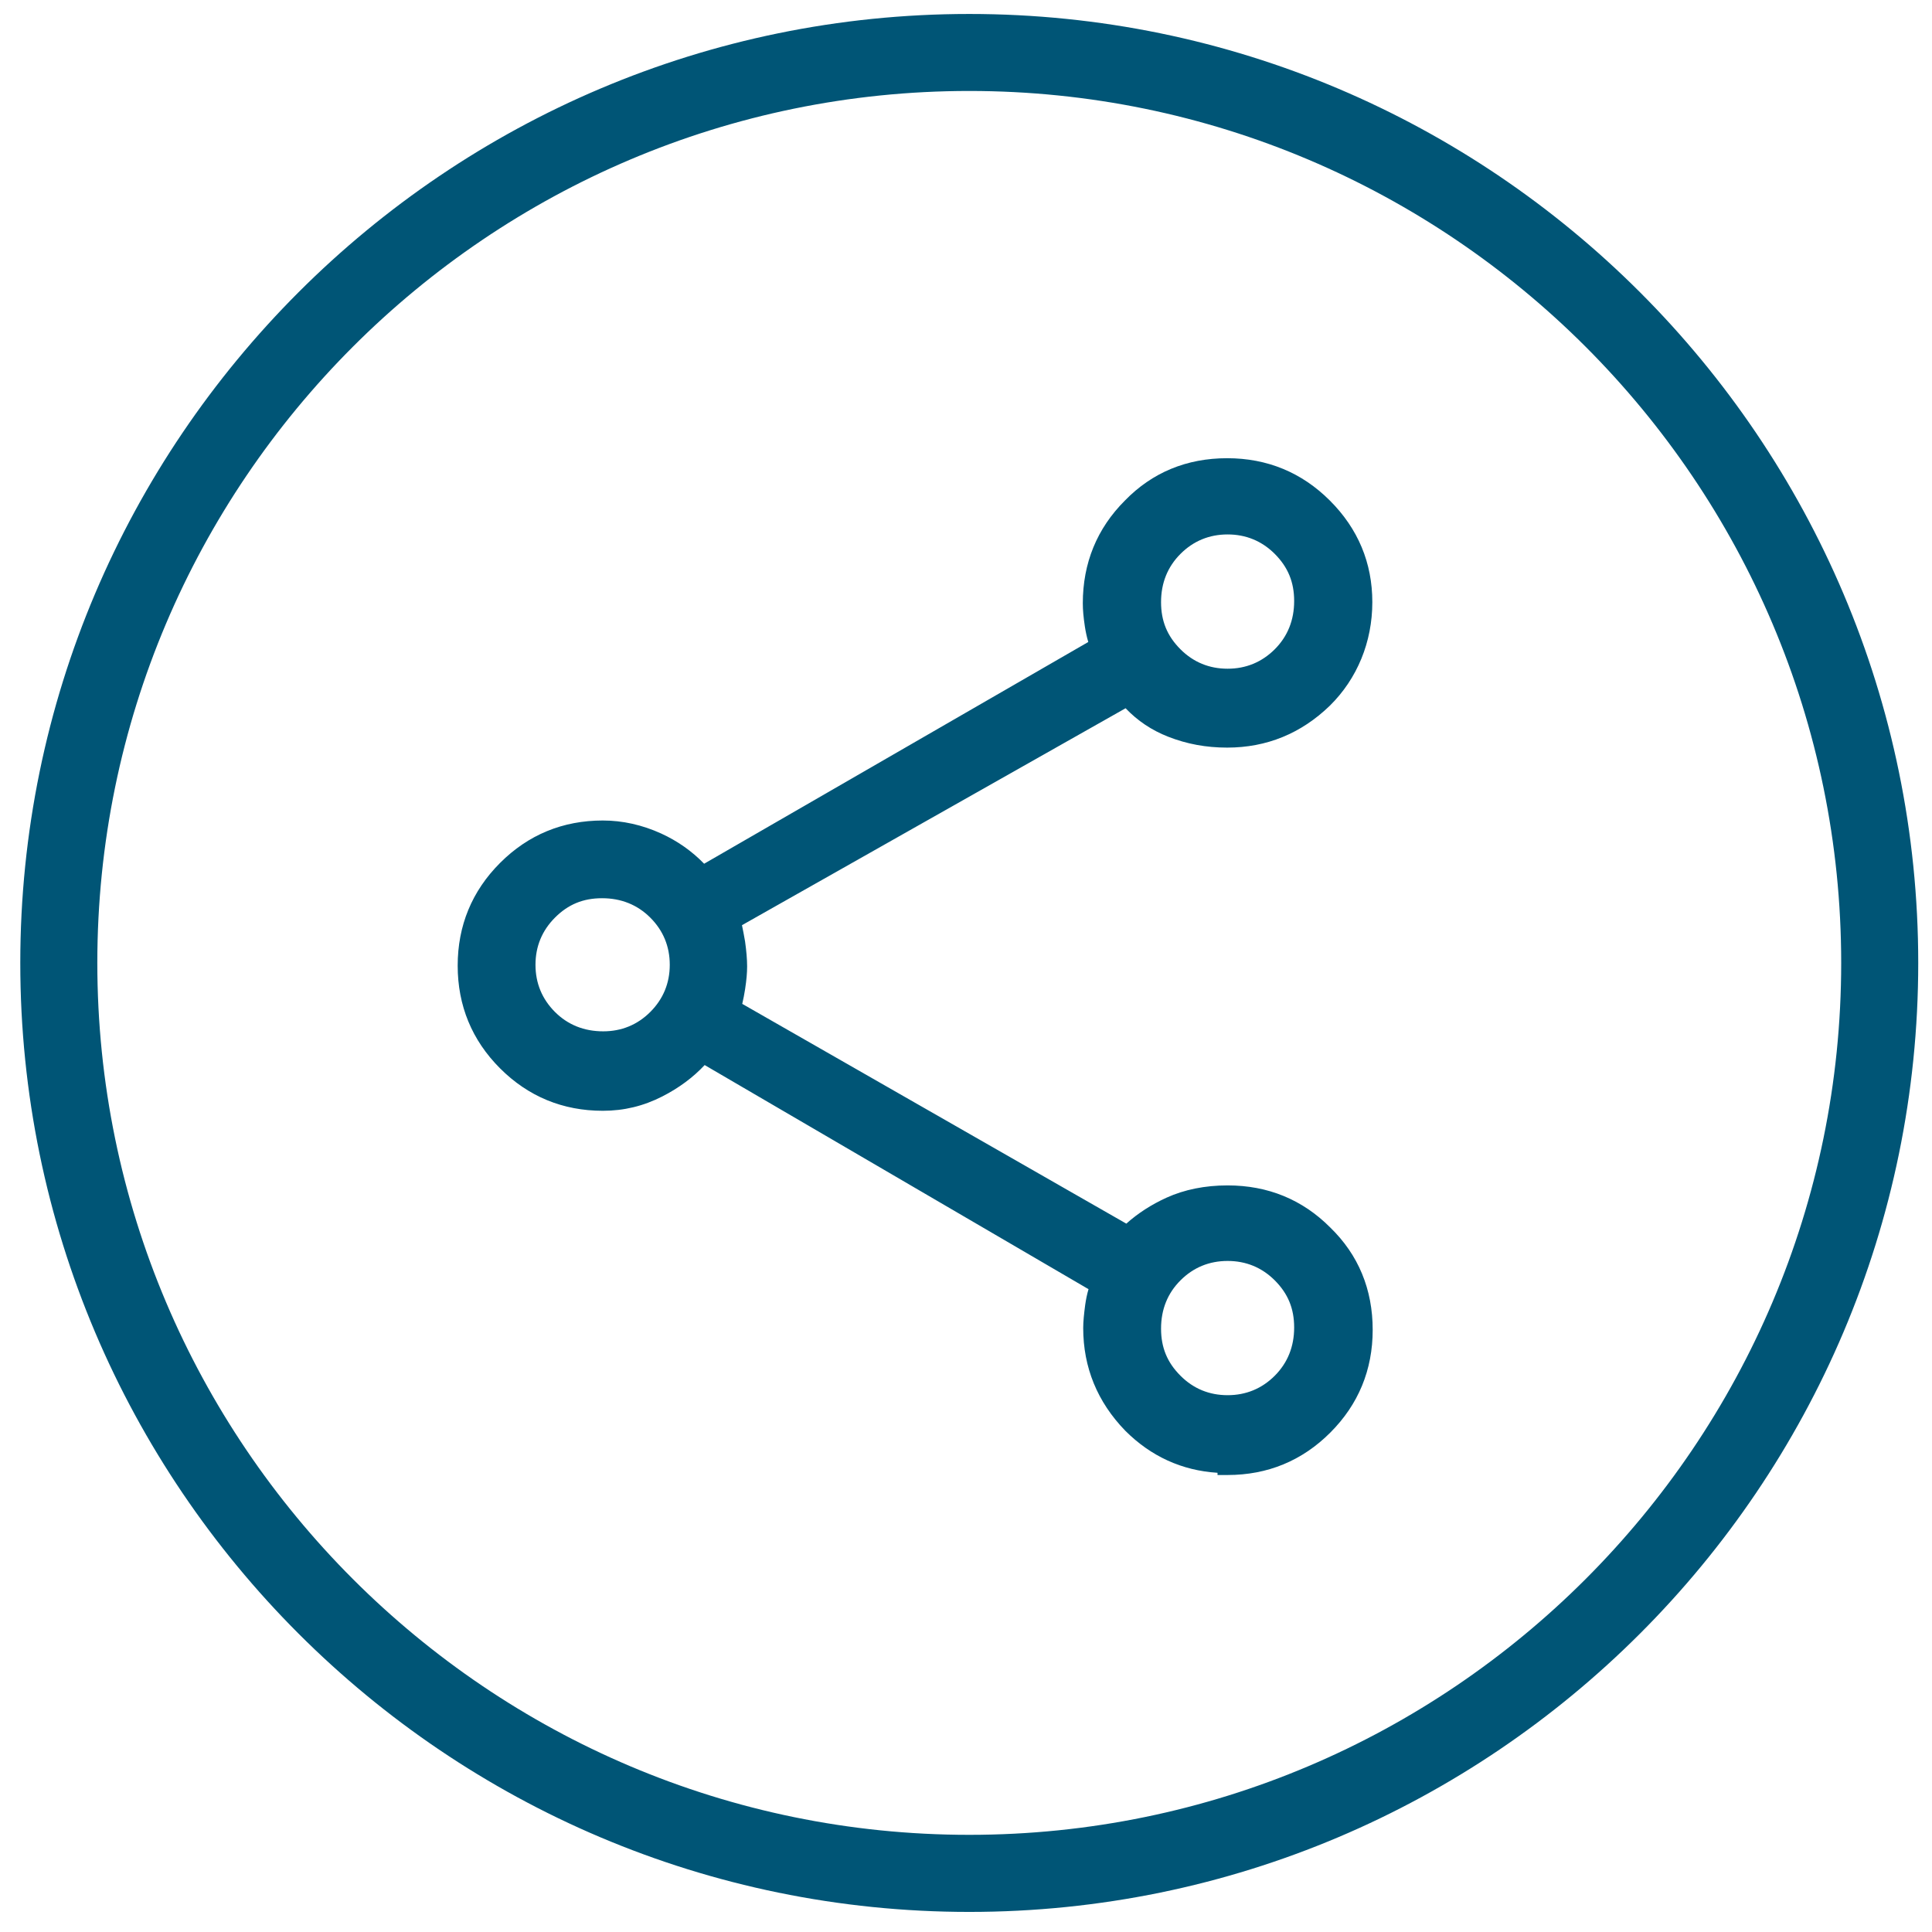
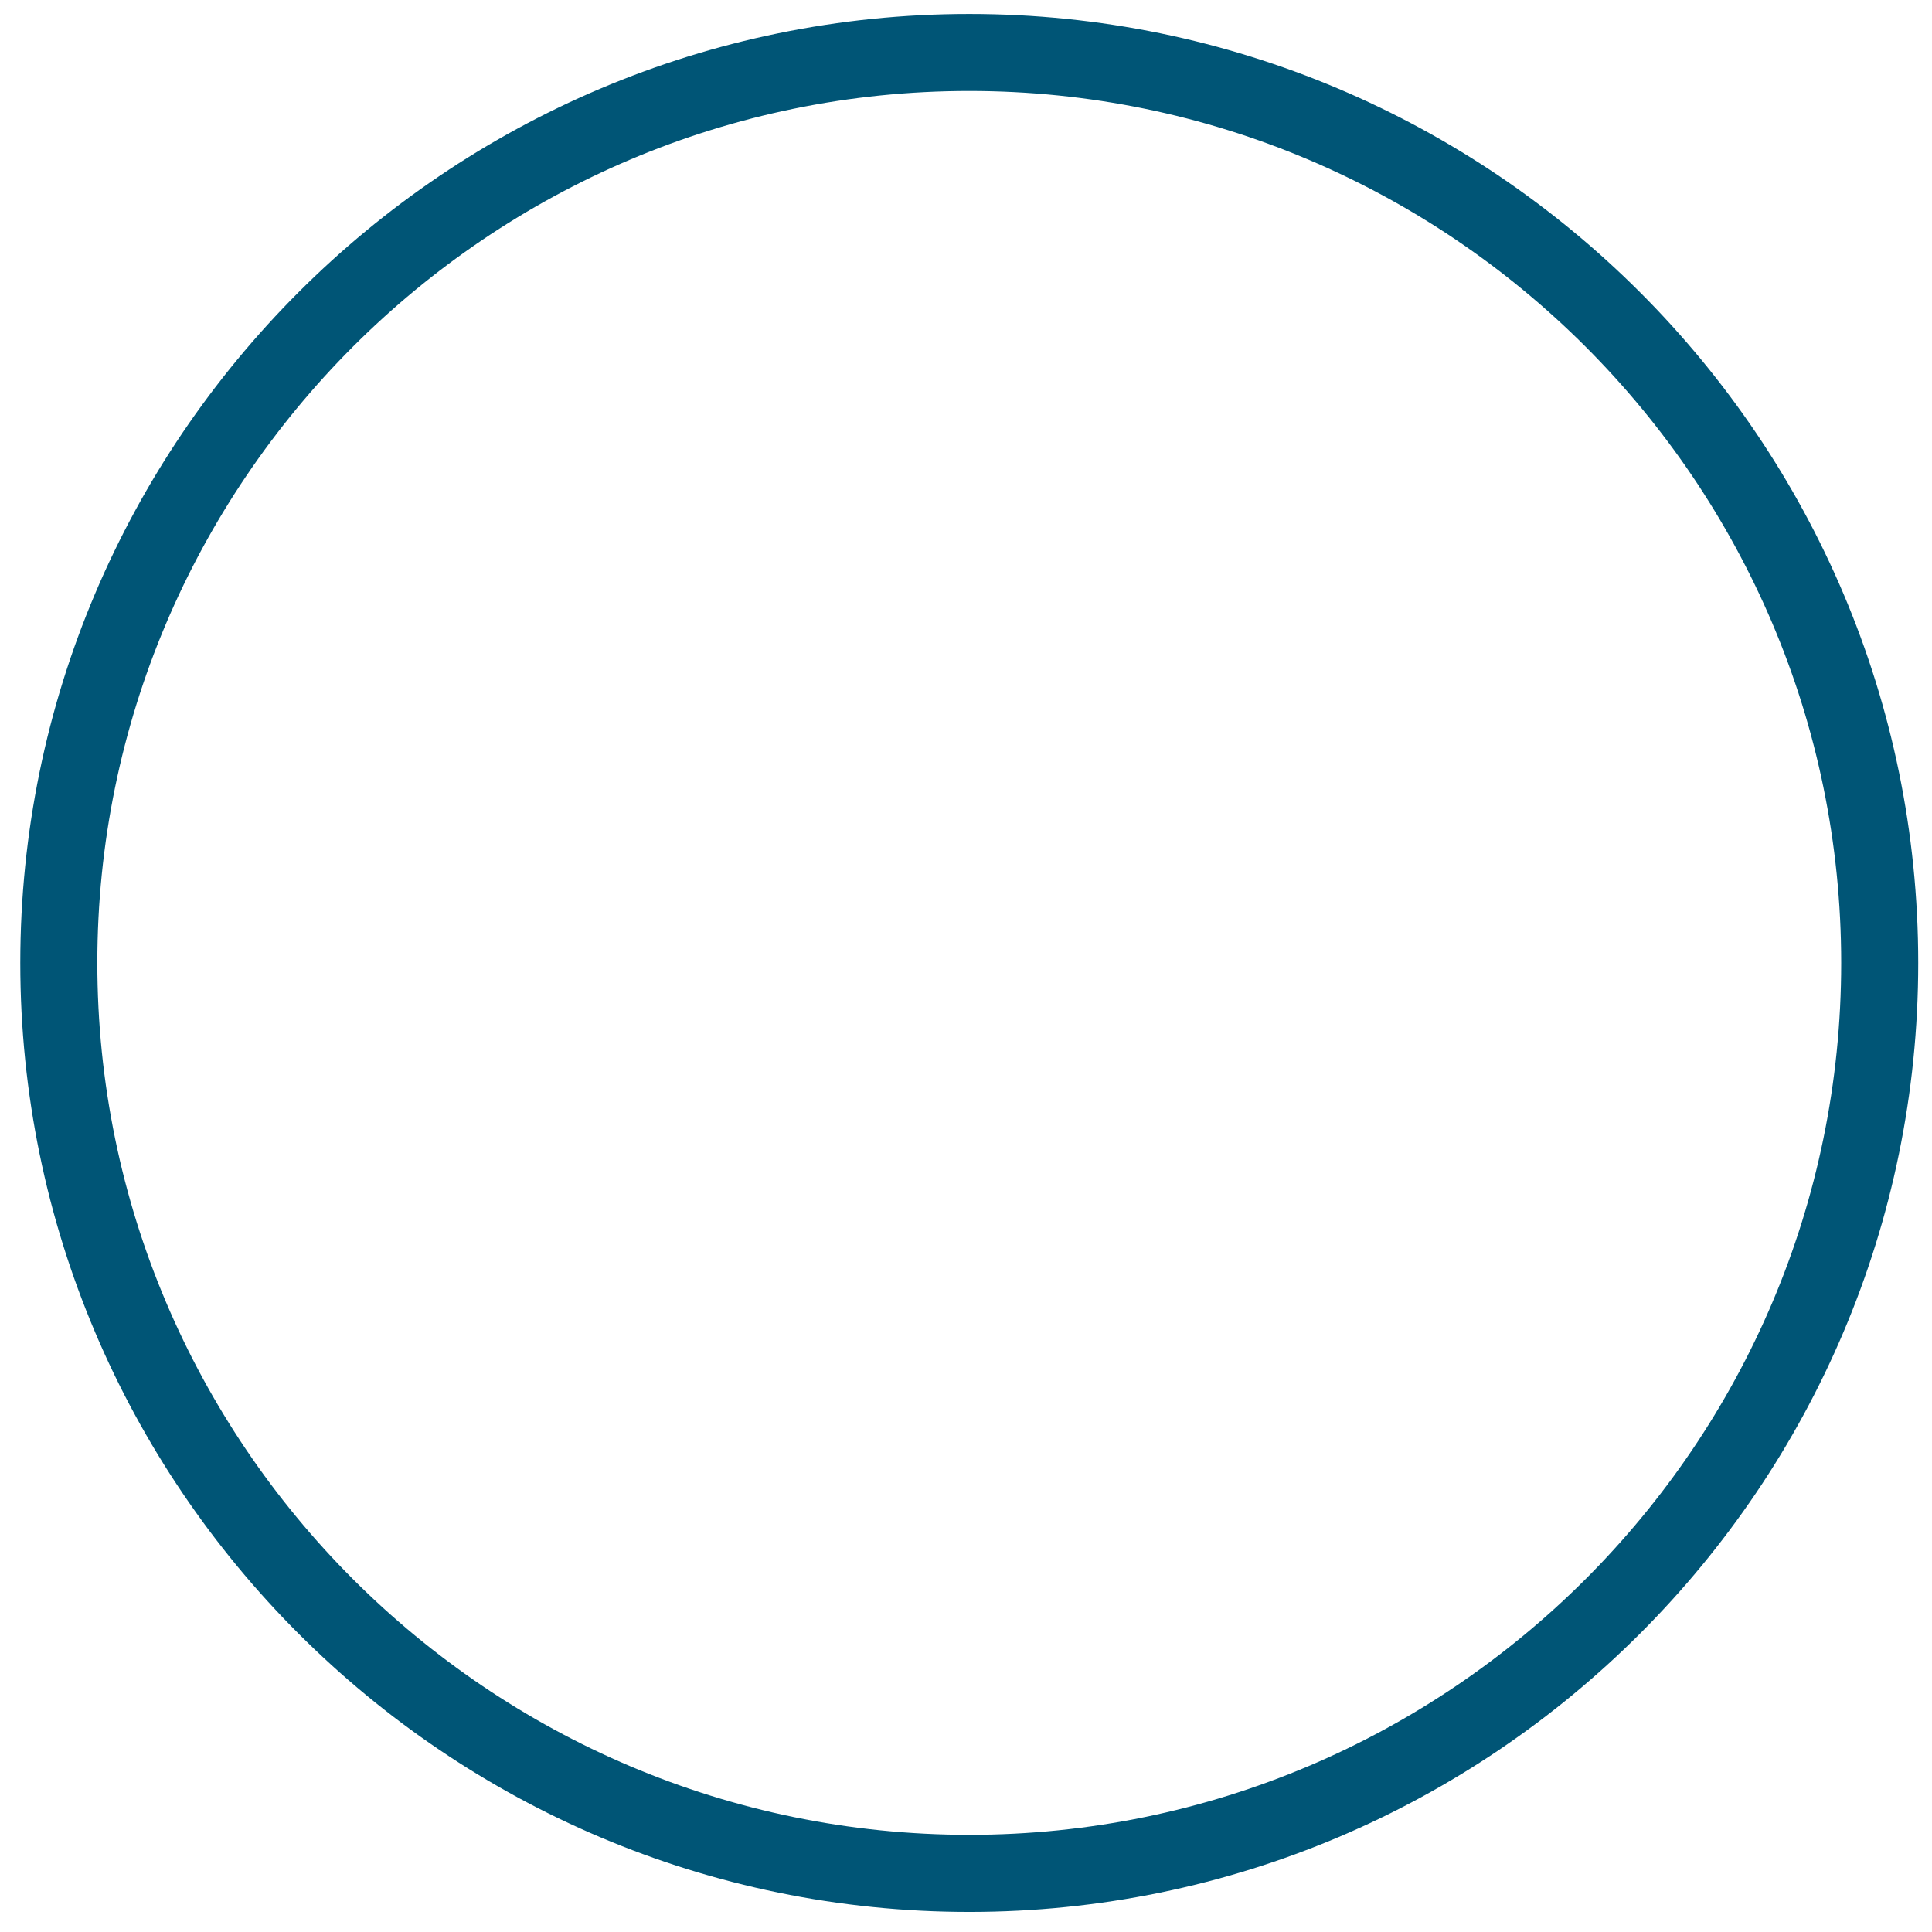
<svg xmlns="http://www.w3.org/2000/svg" version="1.1" id="Calque_1" x="0px" y="0px" width="48px" height="48px" viewBox="0 0 48 48" enable-background="new 0 0 48 48" xml:space="preserve">
  <g>
    <path fill="#005576" d="M24.081,0.347c-13,0-23.577,10.577-23.577,23.577c0,13,10.577,23.577,23.577,23.577   s23.577-10.576,23.577-23.577C47.658,10.923,37.081,0.347,24.081,0.347z M45.744,23.923c0,11.945-9.718,21.663-21.663,21.663   c-11.945,0-21.663-9.718-21.663-21.663c0-11.945,9.718-21.663,21.663-21.663C36.026,2.26,45.744,11.978,45.744,23.923z" />
-     <path fill="#005576" d="M30.5,29.451c-0.562,0-1.072,0.103-1.518,0.305c-0.376,0.171-0.711,0.387-0.999,0.645l-9.542-5.46   c0.028-0.12,0.052-0.243,0.071-0.367c0.035-0.232,0.05-0.401,0.05-0.565c0-0.18-0.019-0.389-0.051-0.618   c-0.025-0.147-0.051-0.281-0.077-0.405l9.531-5.39c0.294,0.31,0.648,0.547,1.057,0.707c0.466,0.183,0.946,0.271,1.467,0.271   c0.98,0,1.838-0.351,2.551-1.042c0.68-0.67,1.055-1.583,1.055-2.572c0-0.975-0.354-1.824-1.054-2.523   c-0.699-0.699-1.558-1.053-2.552-1.053c-1.008,0-1.864,0.355-2.542,1.053c-0.693,0.693-1.045,1.552-1.045,2.552   c0,0.164,0.016,0.341,0.051,0.575c0.02,0.132,0.048,0.261,0.085,0.386l-9.544,5.509c-0.306-0.315-0.664-0.566-1.066-0.75   c-0.472-0.215-0.96-0.324-1.452-0.324c-0.994,0-1.853,0.354-2.552,1.054c-0.699,0.699-1.053,1.558-1.053,2.552   s0.354,1.853,1.053,2.552c0.699,0.699,1.558,1.054,2.552,1.054c0.526,0,1.01-0.117,1.48-0.357c0.413-0.211,0.765-0.473,1.051-0.779   l9.537,5.568c-0.035,0.117-0.063,0.25-0.083,0.393c-0.029,0.221-0.049,0.41-0.049,0.571c0,0.979,0.351,1.837,1.044,2.552   c0.64,0.64,1.41,0.99,2.293,1.046v0.055h0.25c0.994,0,1.853-0.354,2.552-1.054c0.698-0.698,1.053-1.557,1.053-2.552   c0-1.008-0.355-1.864-1.053-2.542C32.359,29.803,31.501,29.451,30.5,29.451z M31.671,34.18c-0.32,0.32-0.715,0.483-1.171,0.483   c-0.457,0-0.851-0.162-1.171-0.483c-0.33-0.329-0.483-0.701-0.483-1.171c0-0.476,0.162-0.879,0.483-1.199   c0.32-0.32,0.714-0.482,1.171-0.482c0.456,0,0.85,0.162,1.171,0.482c0.329,0.329,0.482,0.701,0.482,1.171   C32.153,33.456,31.991,33.859,31.671,34.18z M28.846,14.96c0-0.476,0.163-0.879,0.483-1.199s0.714-0.483,1.171-0.483   c0.456,0,0.85,0.163,1.171,0.483c0.329,0.33,0.482,0.702,0.482,1.171c0,0.476-0.162,0.879-0.482,1.199   c-0.321,0.32-0.715,0.483-1.171,0.483c-0.457,0-0.851-0.162-1.171-0.482C28.999,15.802,28.846,15.43,28.846,14.96z M13.787,22.799   c0.329-0.33,0.701-0.483,1.171-0.483c0.475,0,0.879,0.163,1.199,0.483s0.483,0.714,0.483,1.171s-0.163,0.85-0.483,1.171   c-0.32,0.32-0.714,0.482-1.171,0.482c-0.476,0-0.879-0.162-1.199-0.482c-0.32-0.321-0.483-0.715-0.483-1.171   S13.467,23.12,13.787,22.799z" />
  </g>
</svg>